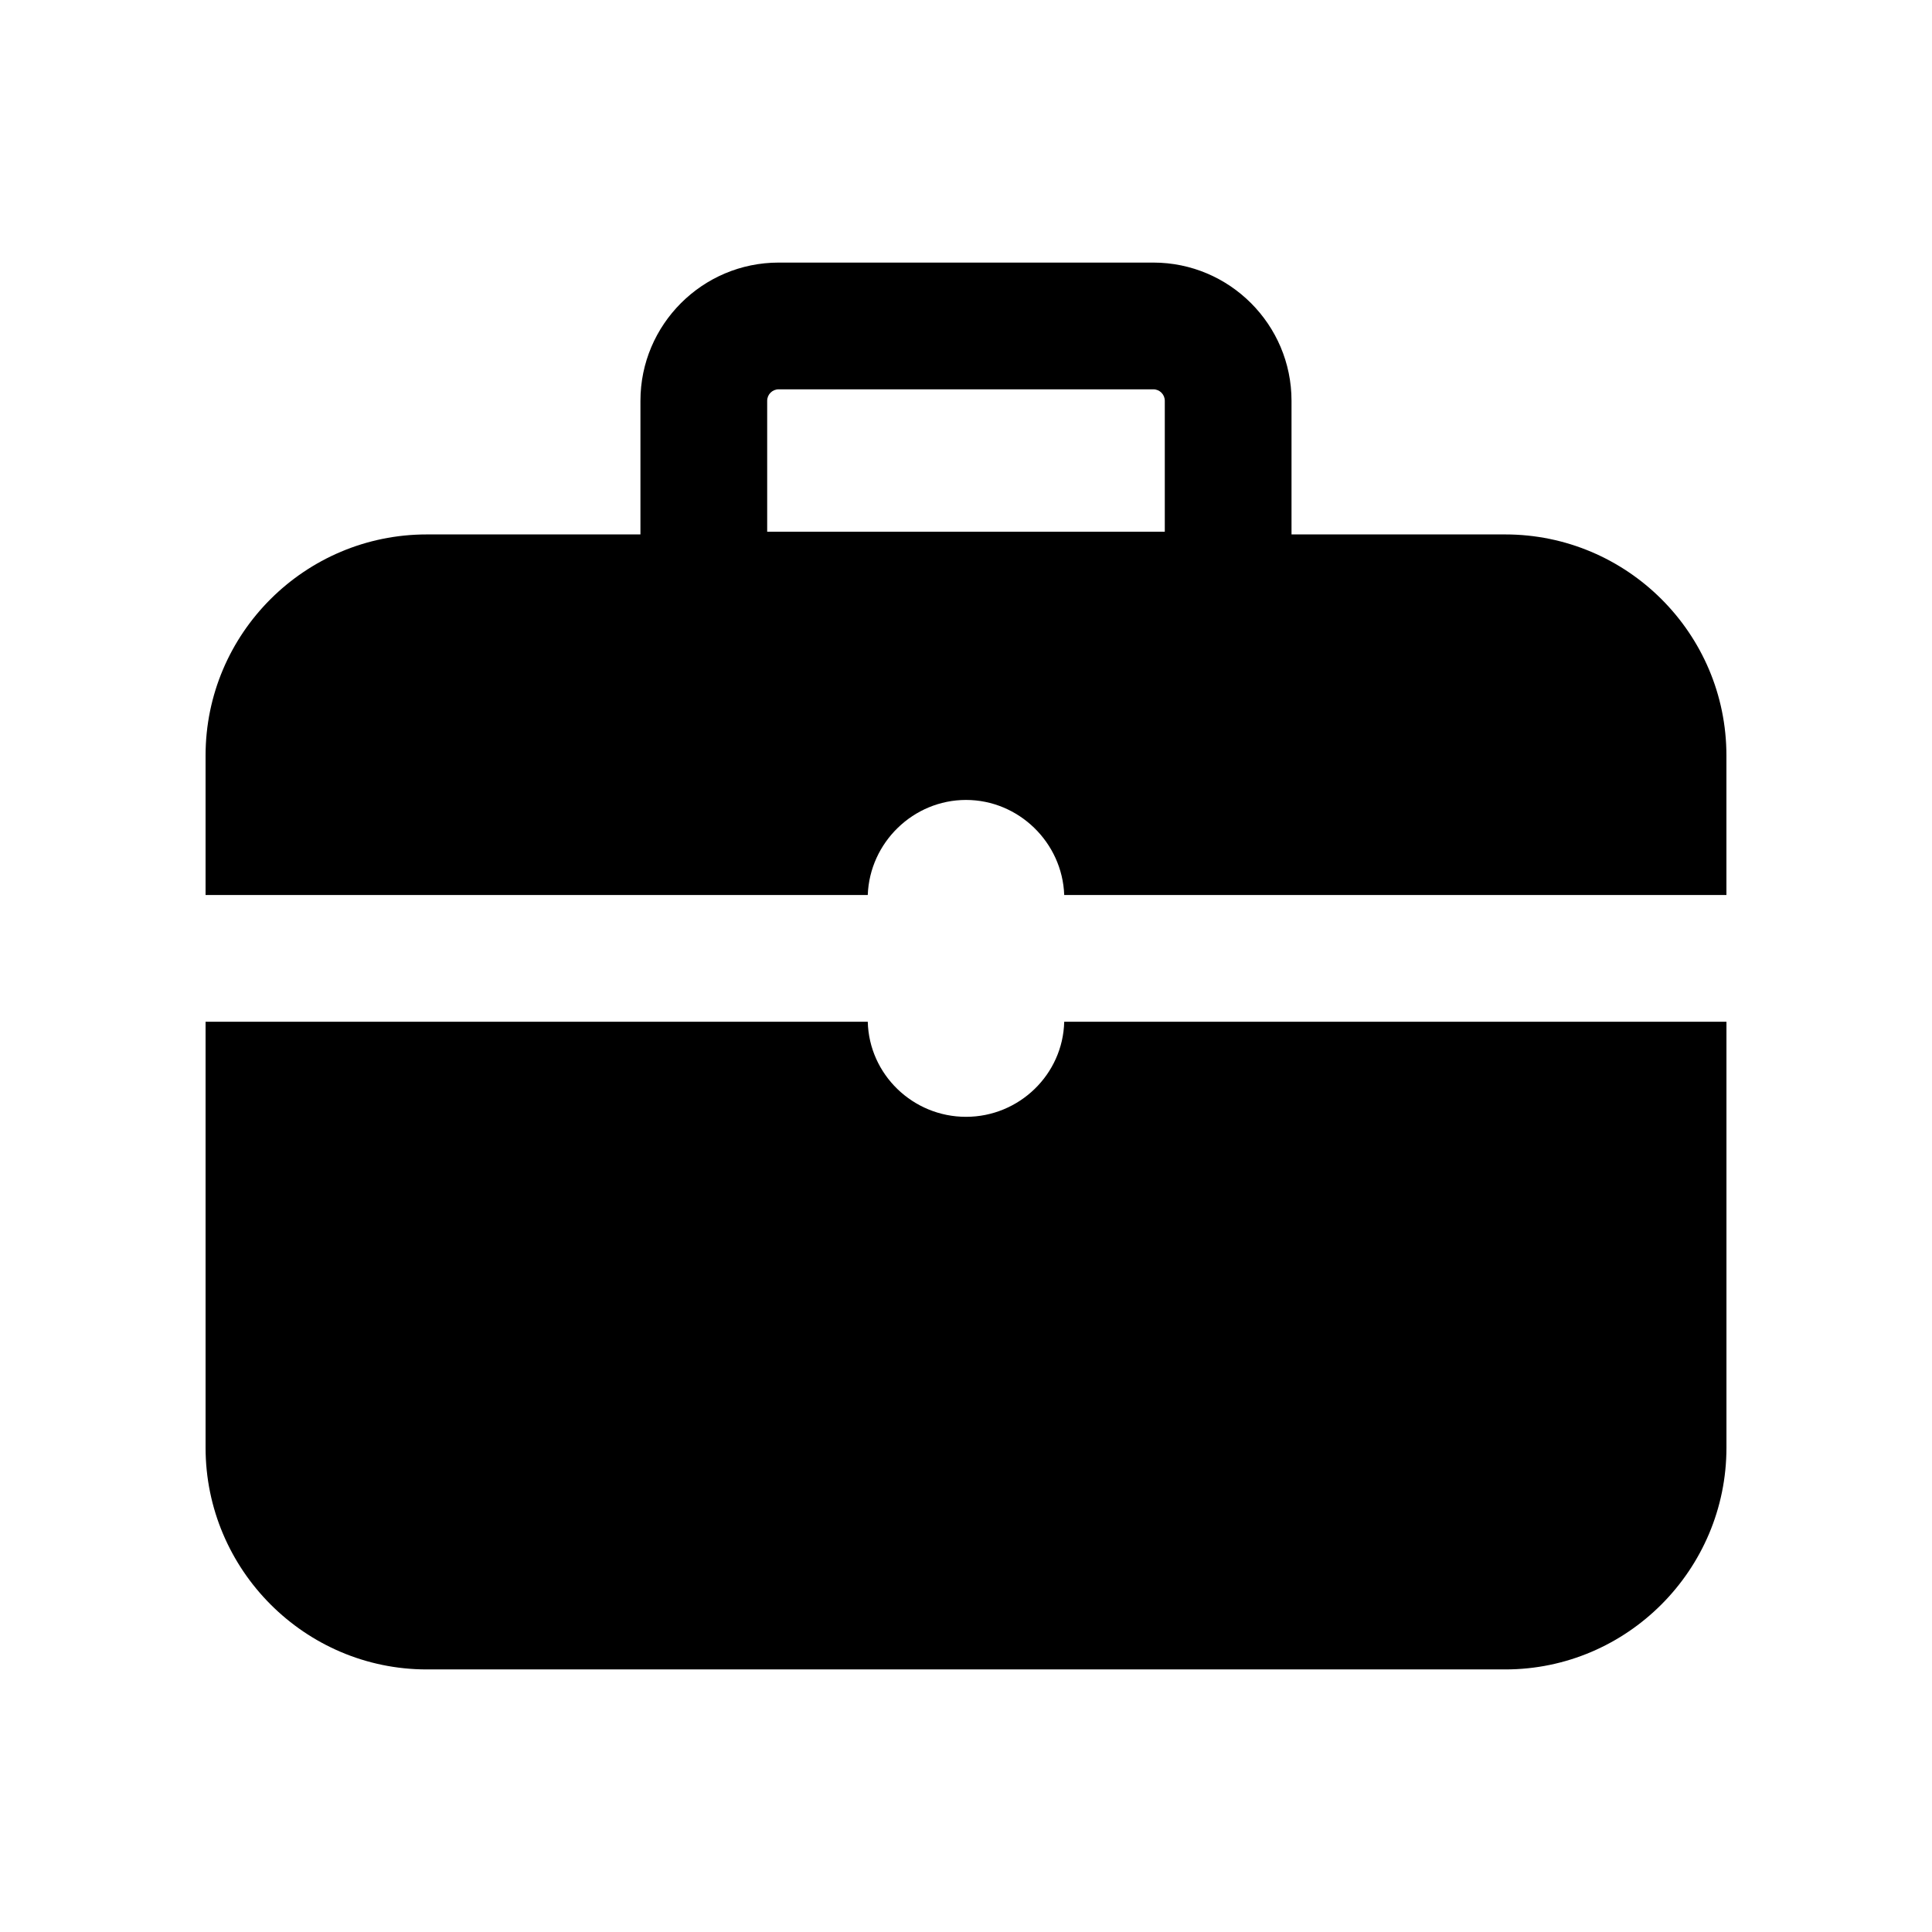
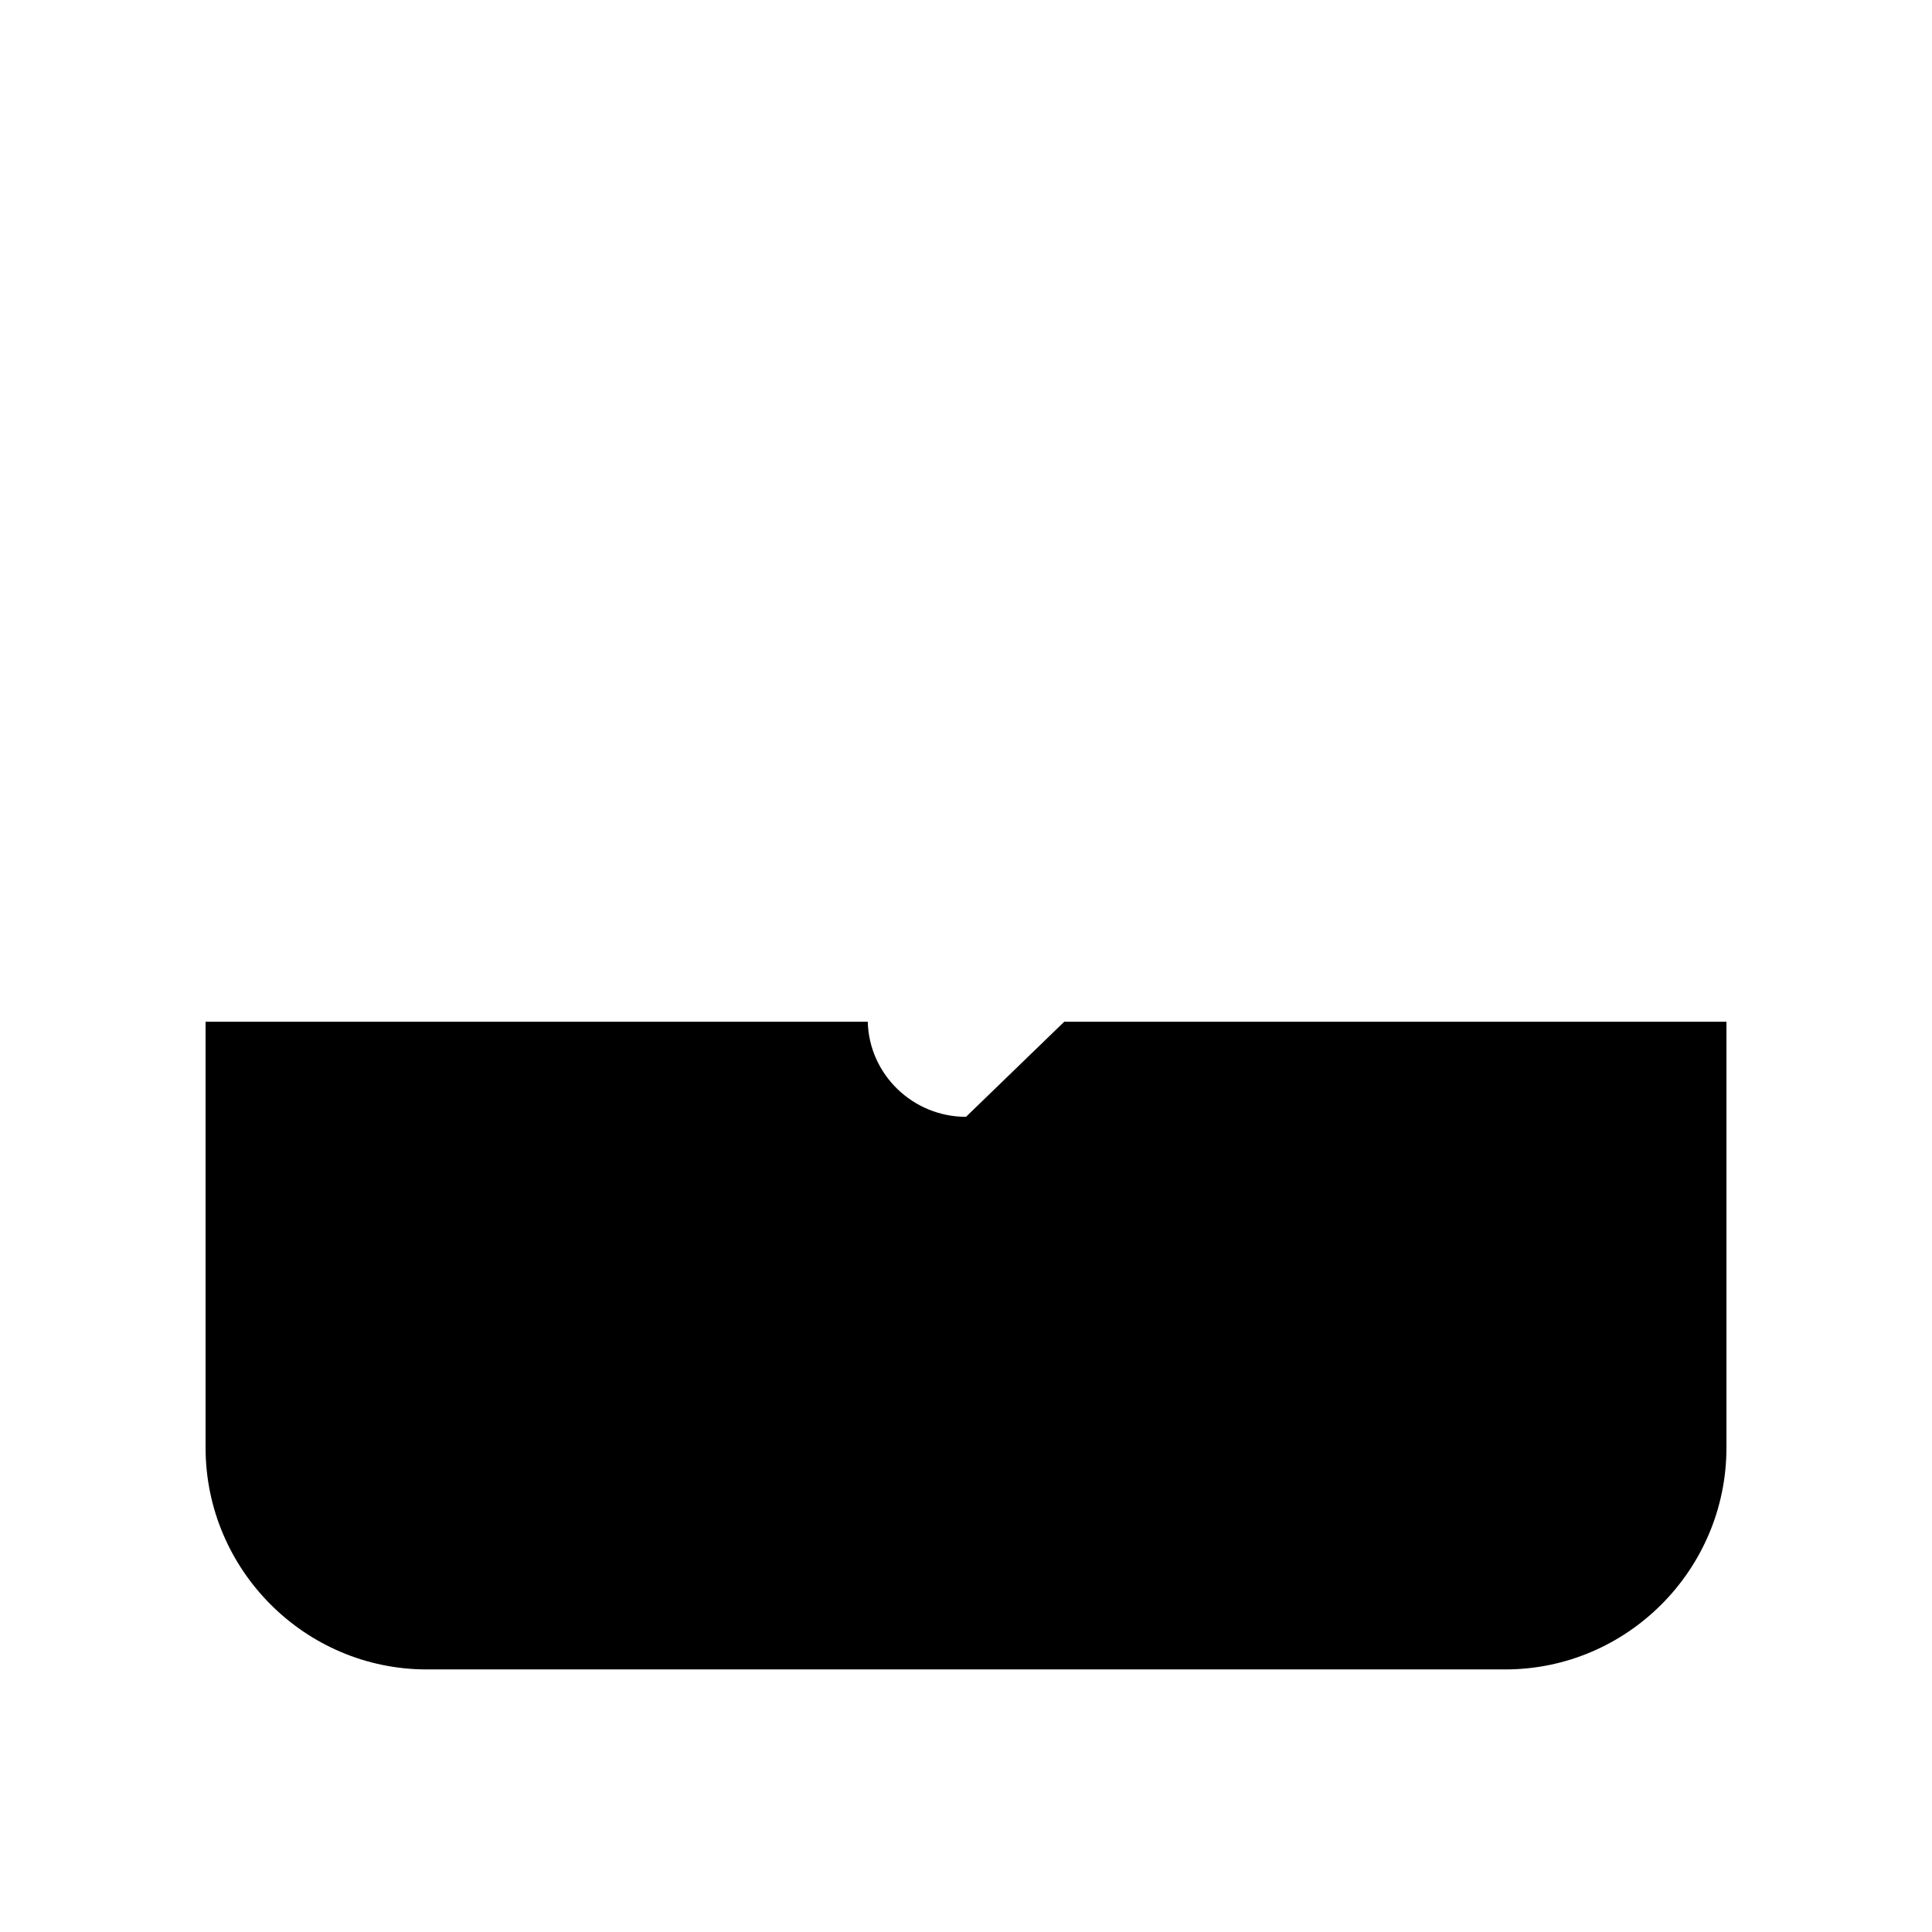
<svg xmlns="http://www.w3.org/2000/svg" fill="#000000" width="800px" height="800px" version="1.1" viewBox="144 144 512 512">
  <g>
-     <path d="m542.91 285.63h-56.645v-35.414c0-20.195-16.434-36.629-36.621-36.629h-99.285c-20.203 0-36.637 16.434-36.637 36.629v35.414h-56.637c-32.246 0-58.609 26.199-58.609 58.609v36.945h175.49c0.504-13.938 12.094-25.191 26.031-25.191s25.527 11.254 26.031 25.191h175.49v-36.945c0-32.41-26.367-58.609-58.613-58.609zm-195.6-35.414c0-1.68 1.359-3.043 3.051-3.043h99.285c1.672 0 3.035 1.359 3.035 3.043v34.695h-105.37z" />
-     <path d="m400 439.97c-14.105 0-25.695-11.25-26.031-25.191h-175.49v112.86c0 32.41 26.363 58.777 58.609 58.777h285.83c32.246 0 58.609-26.367 58.609-58.777v-112.86h-175.5c-0.336 13.938-11.922 25.191-26.027 25.191z" />
+     <path d="m400 439.97c-14.105 0-25.695-11.25-26.031-25.191h-175.49v112.86c0 32.41 26.363 58.777 58.609 58.777h285.83c32.246 0 58.609-26.367 58.609-58.777v-112.86h-175.5z" />
  </g>
</svg>